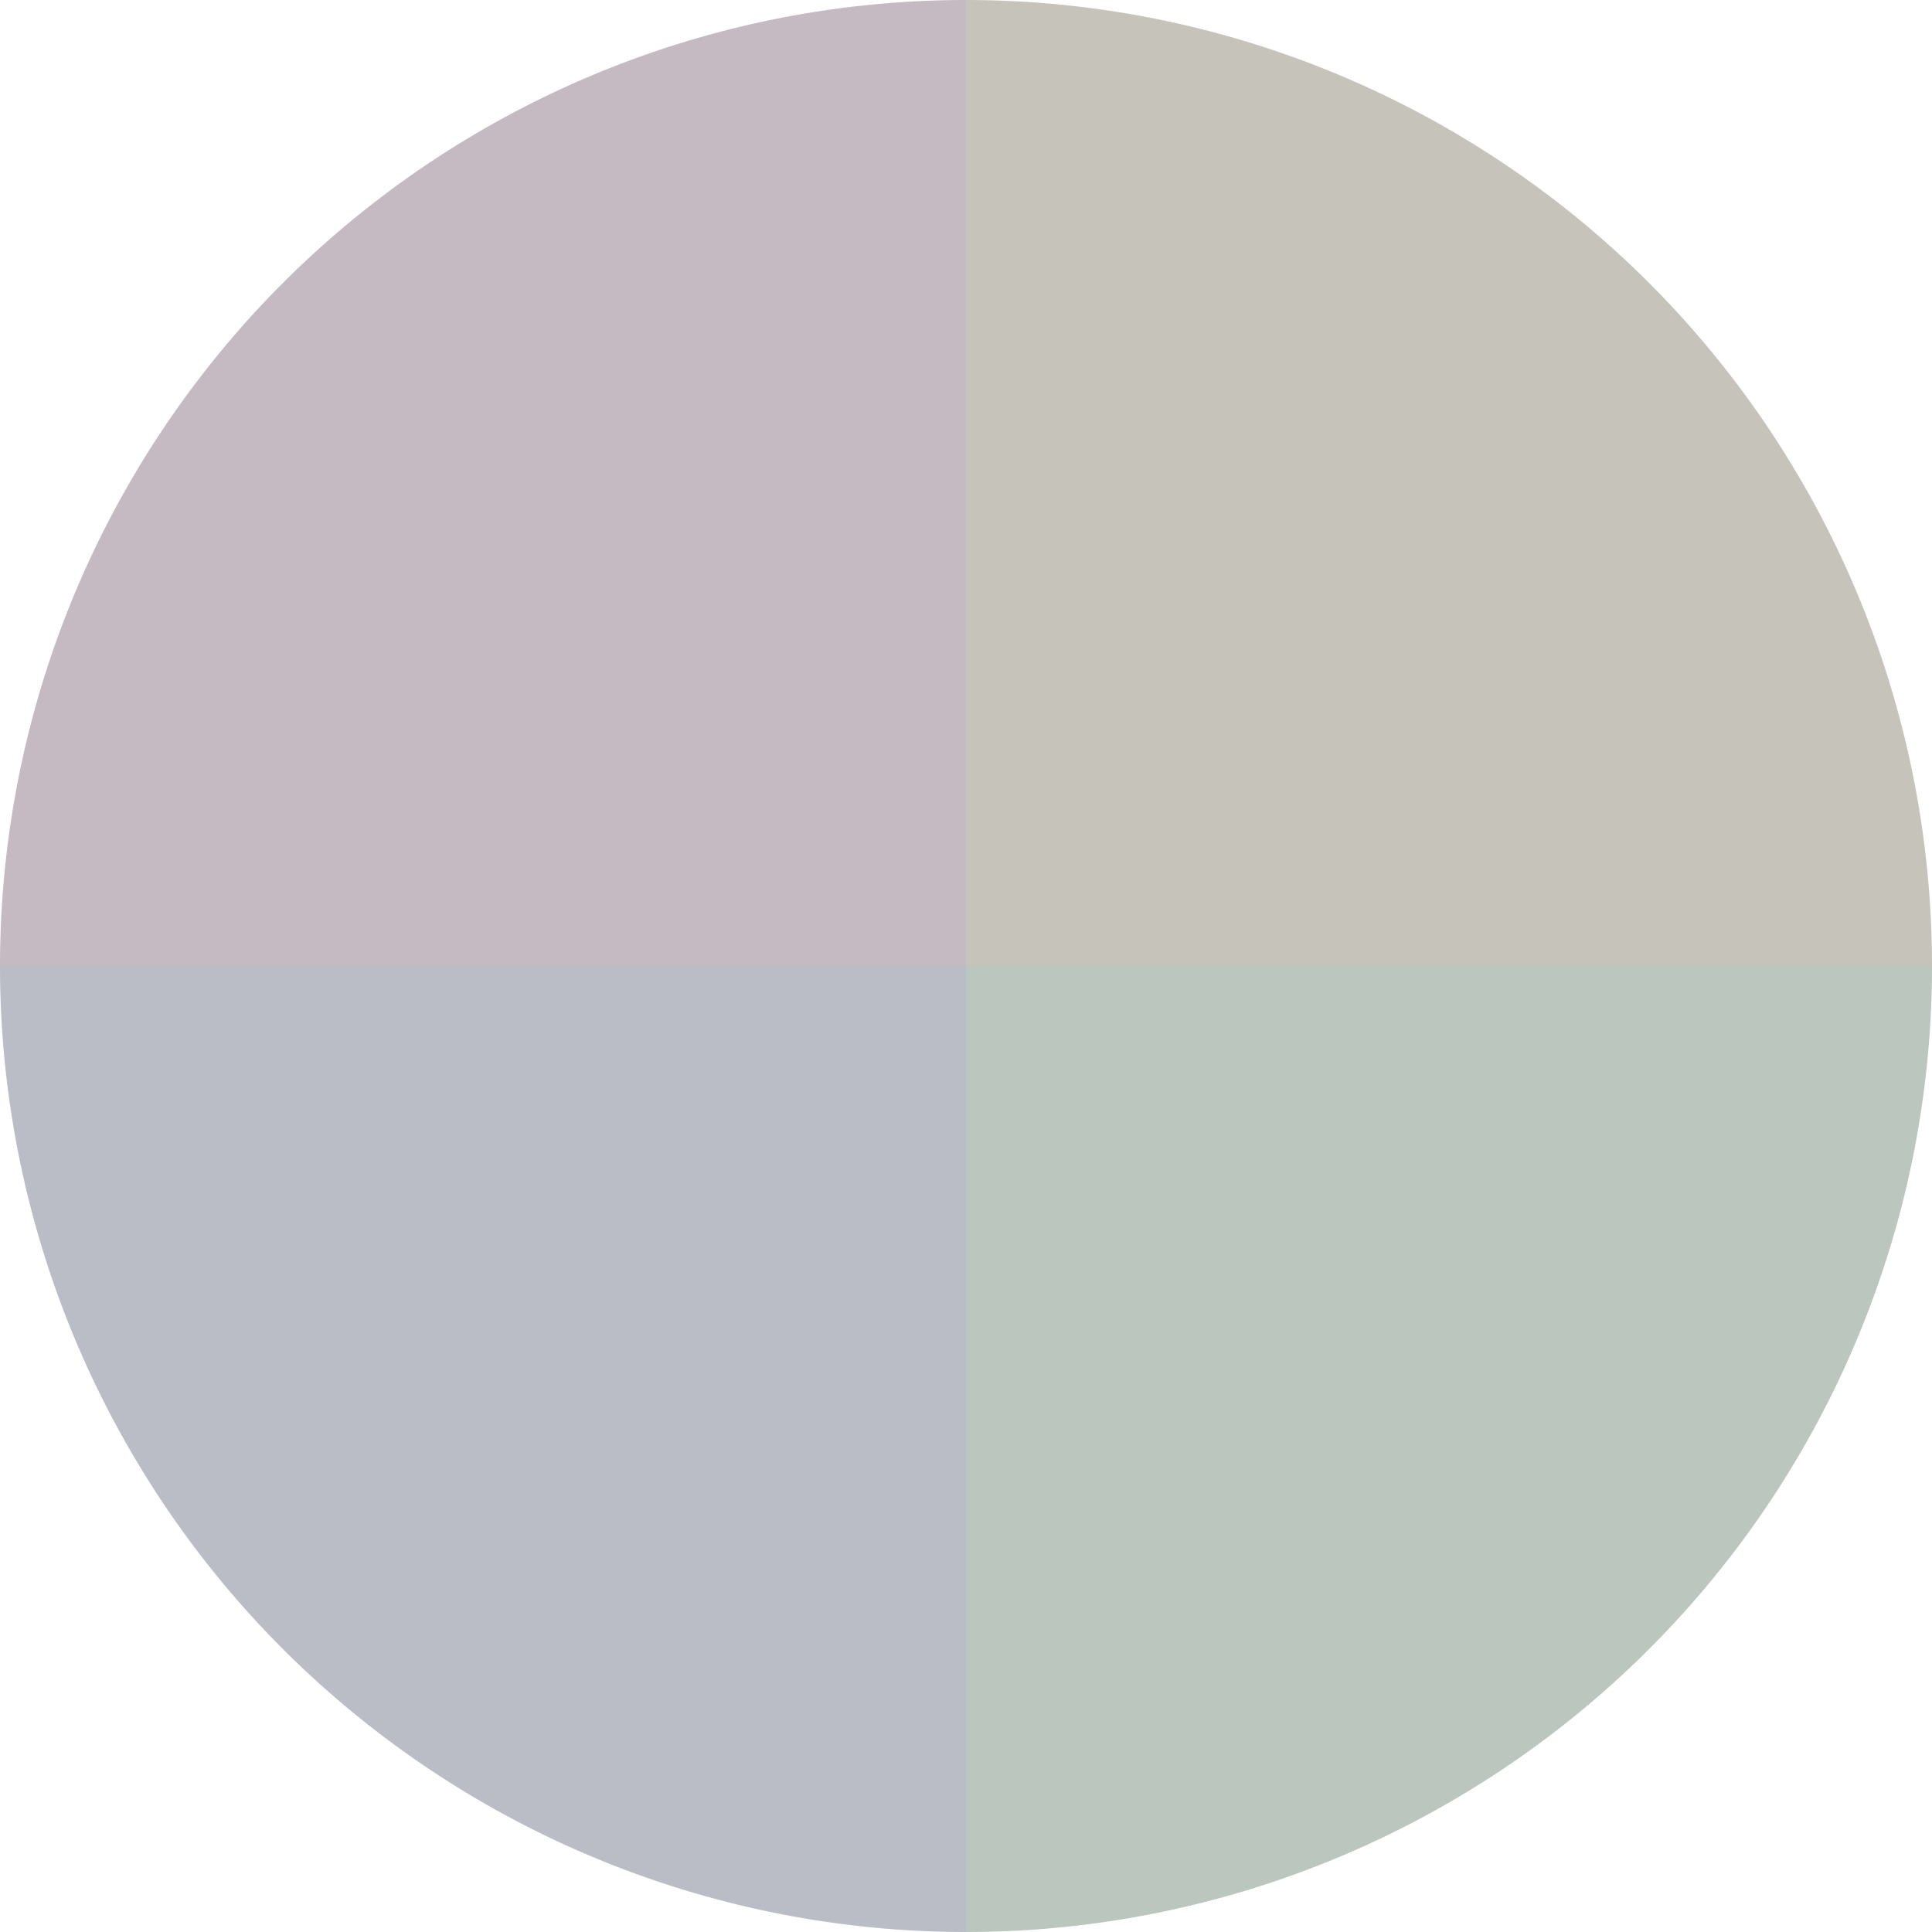
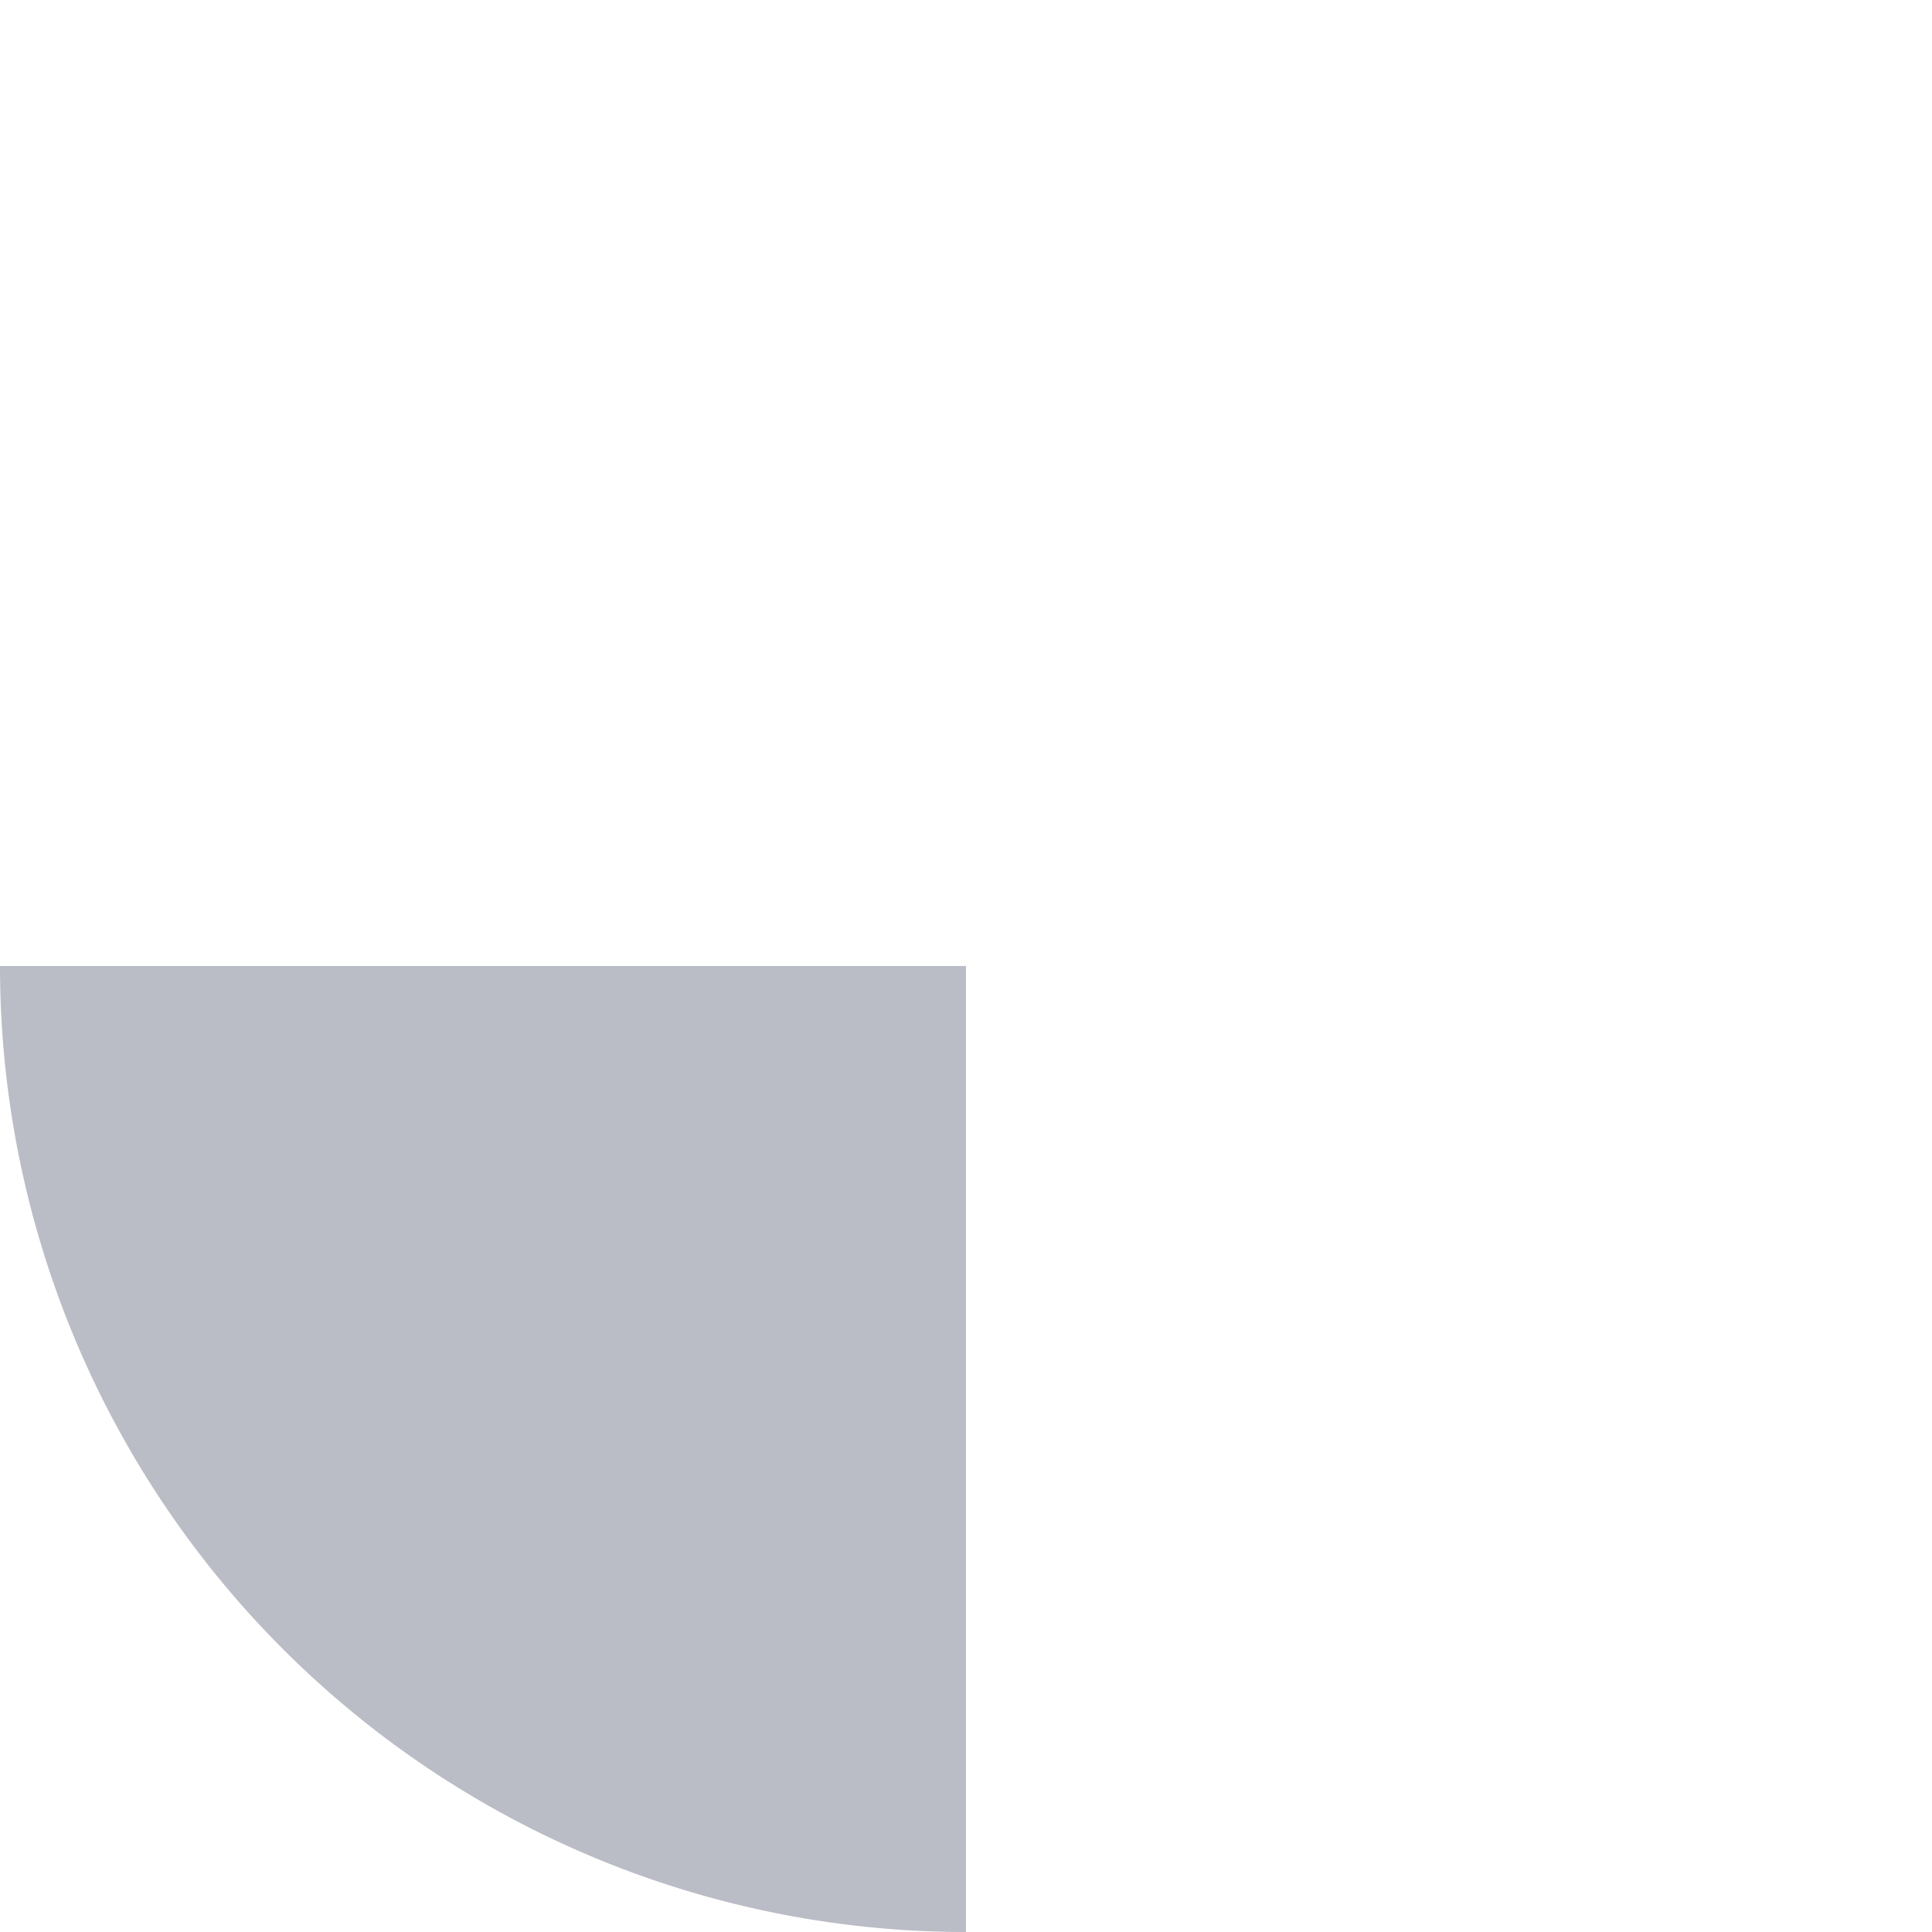
<svg xmlns="http://www.w3.org/2000/svg" width="500" height="500" viewBox="-1 -1 2 2">
-   <path d="M 0 -1               A 1,1 0 0,1 1 0             L 0,0              z" fill="#c6c4ba" />
-   <path d="M 1 0               A 1,1 0 0,1 0 1             L 0,0              z" fill="#bac6be" />
  <path d="M 0 1               A 1,1 0 0,1 -1 0             L 0,0              z" fill="#babcc6" />
-   <path d="M -1 0               A 1,1 0 0,1 -0 -1             L 0,0              z" fill="#c6bac2" />
</svg>